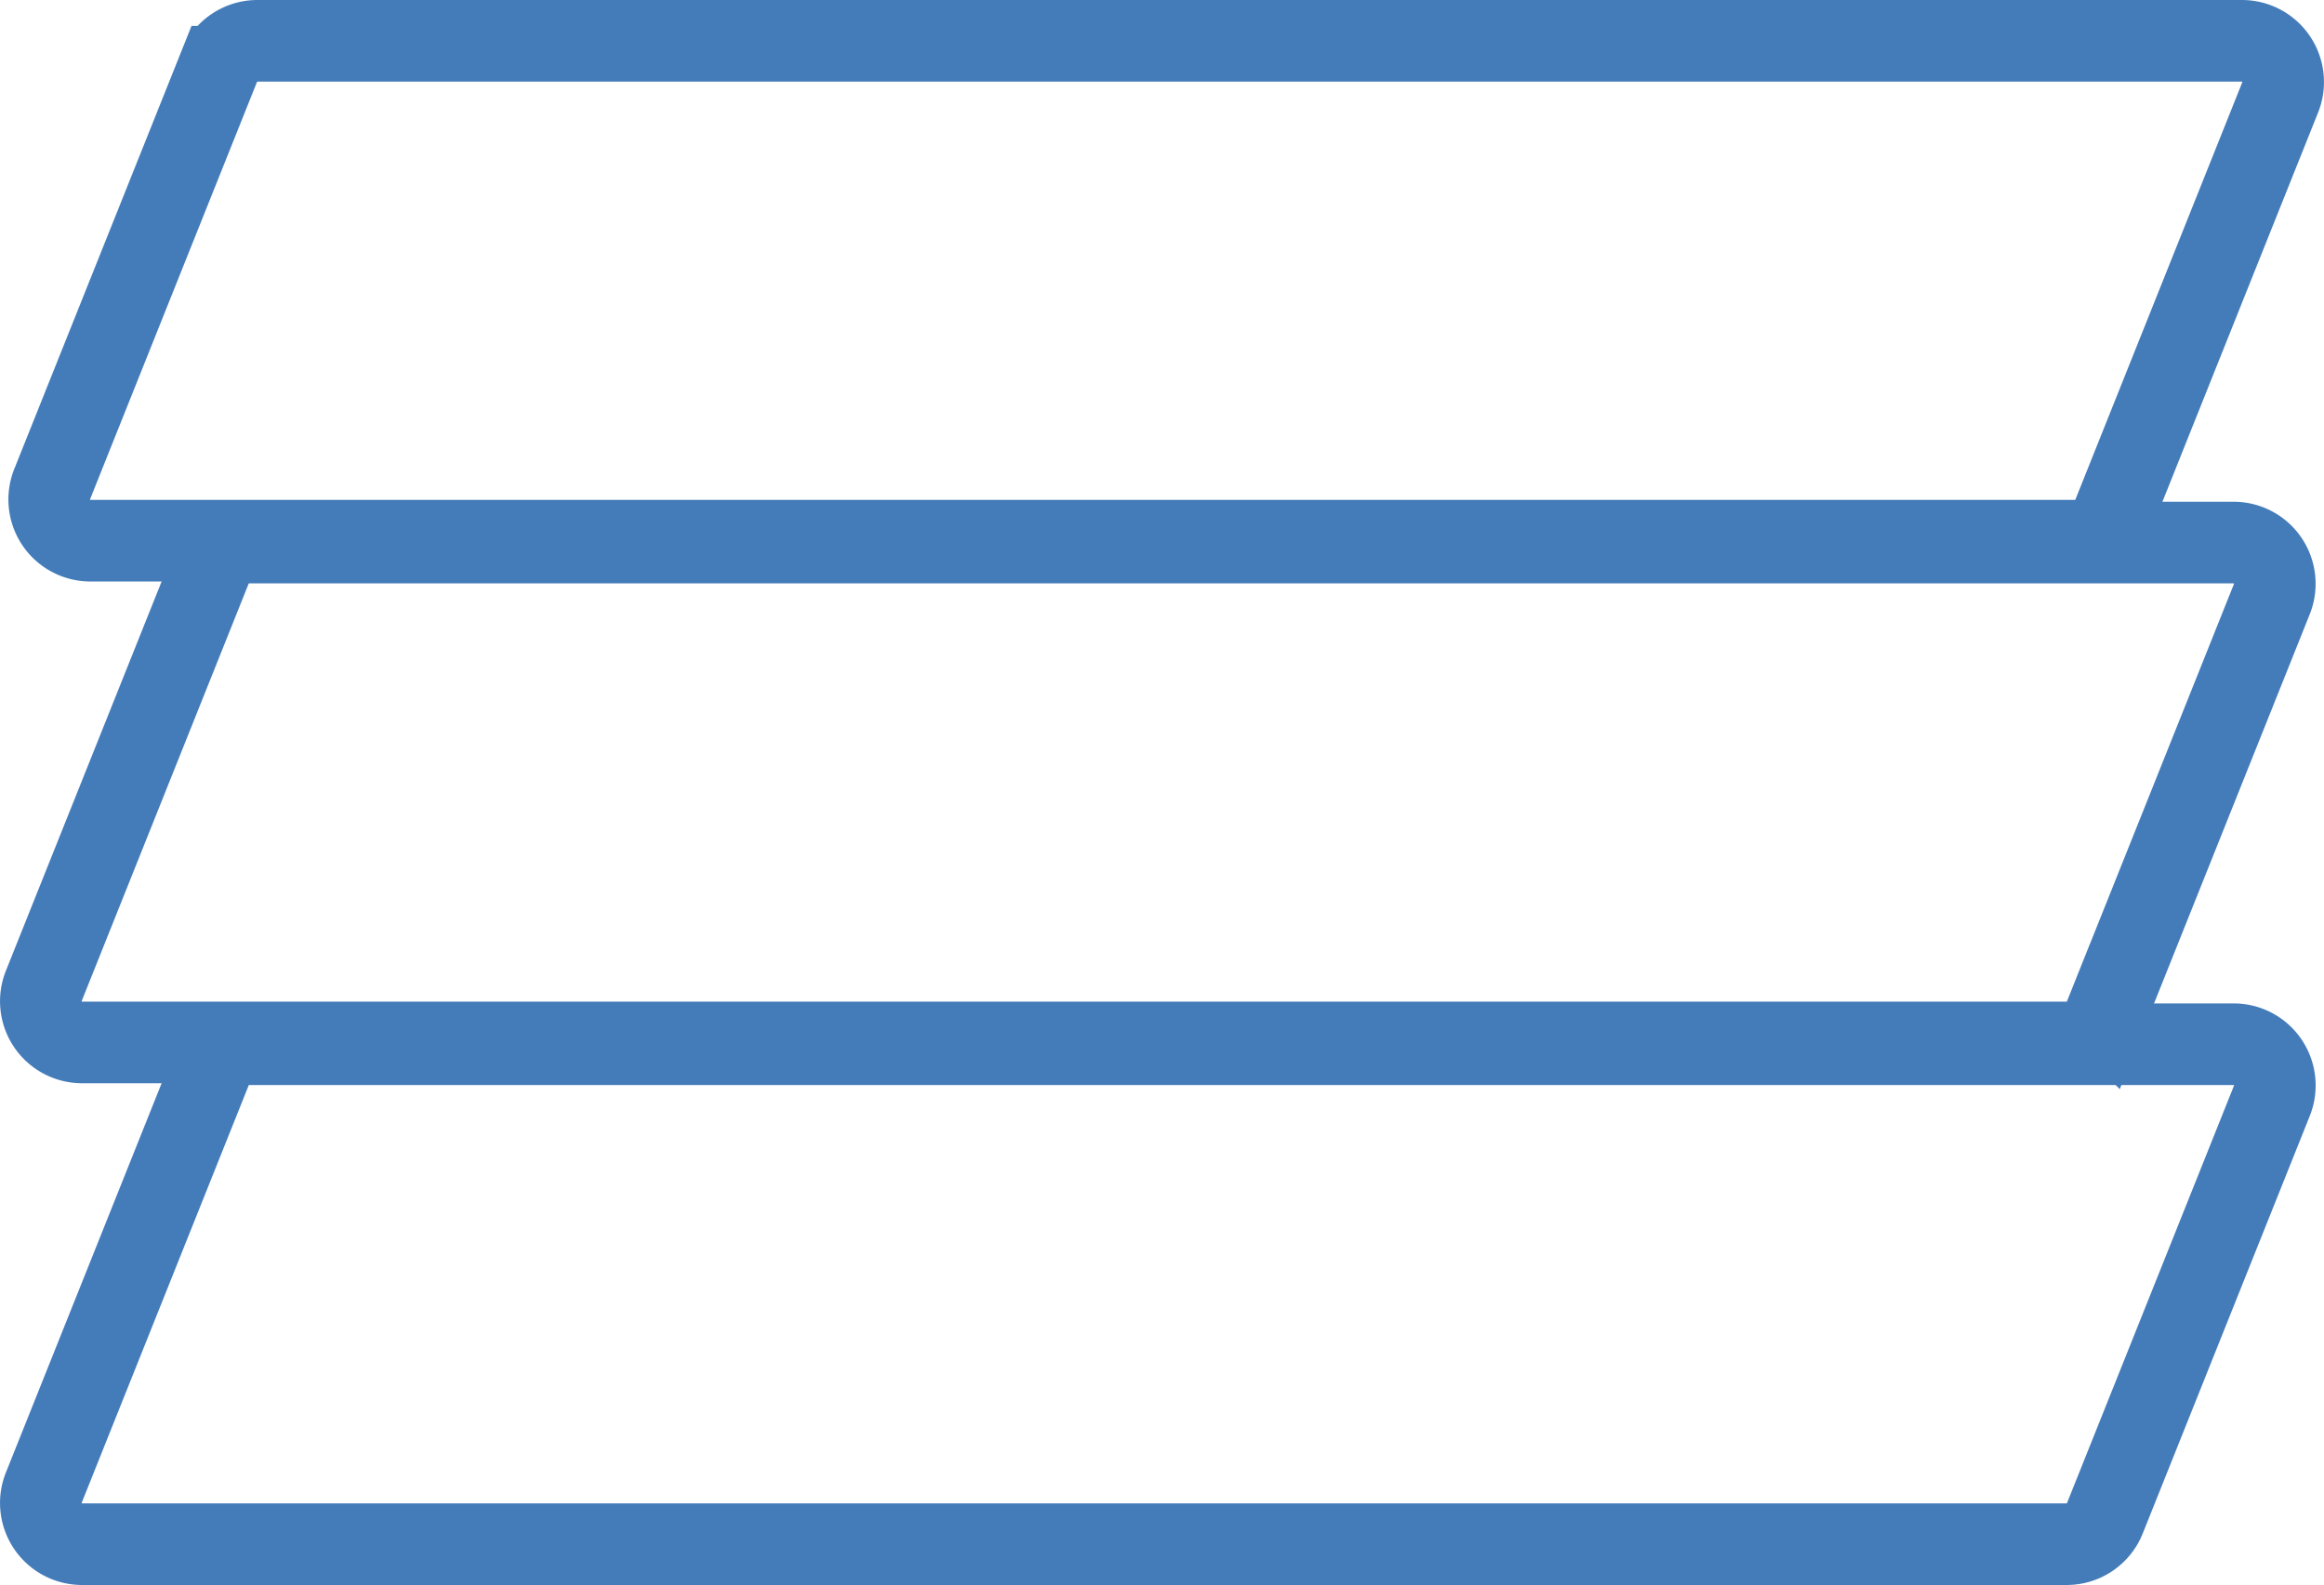
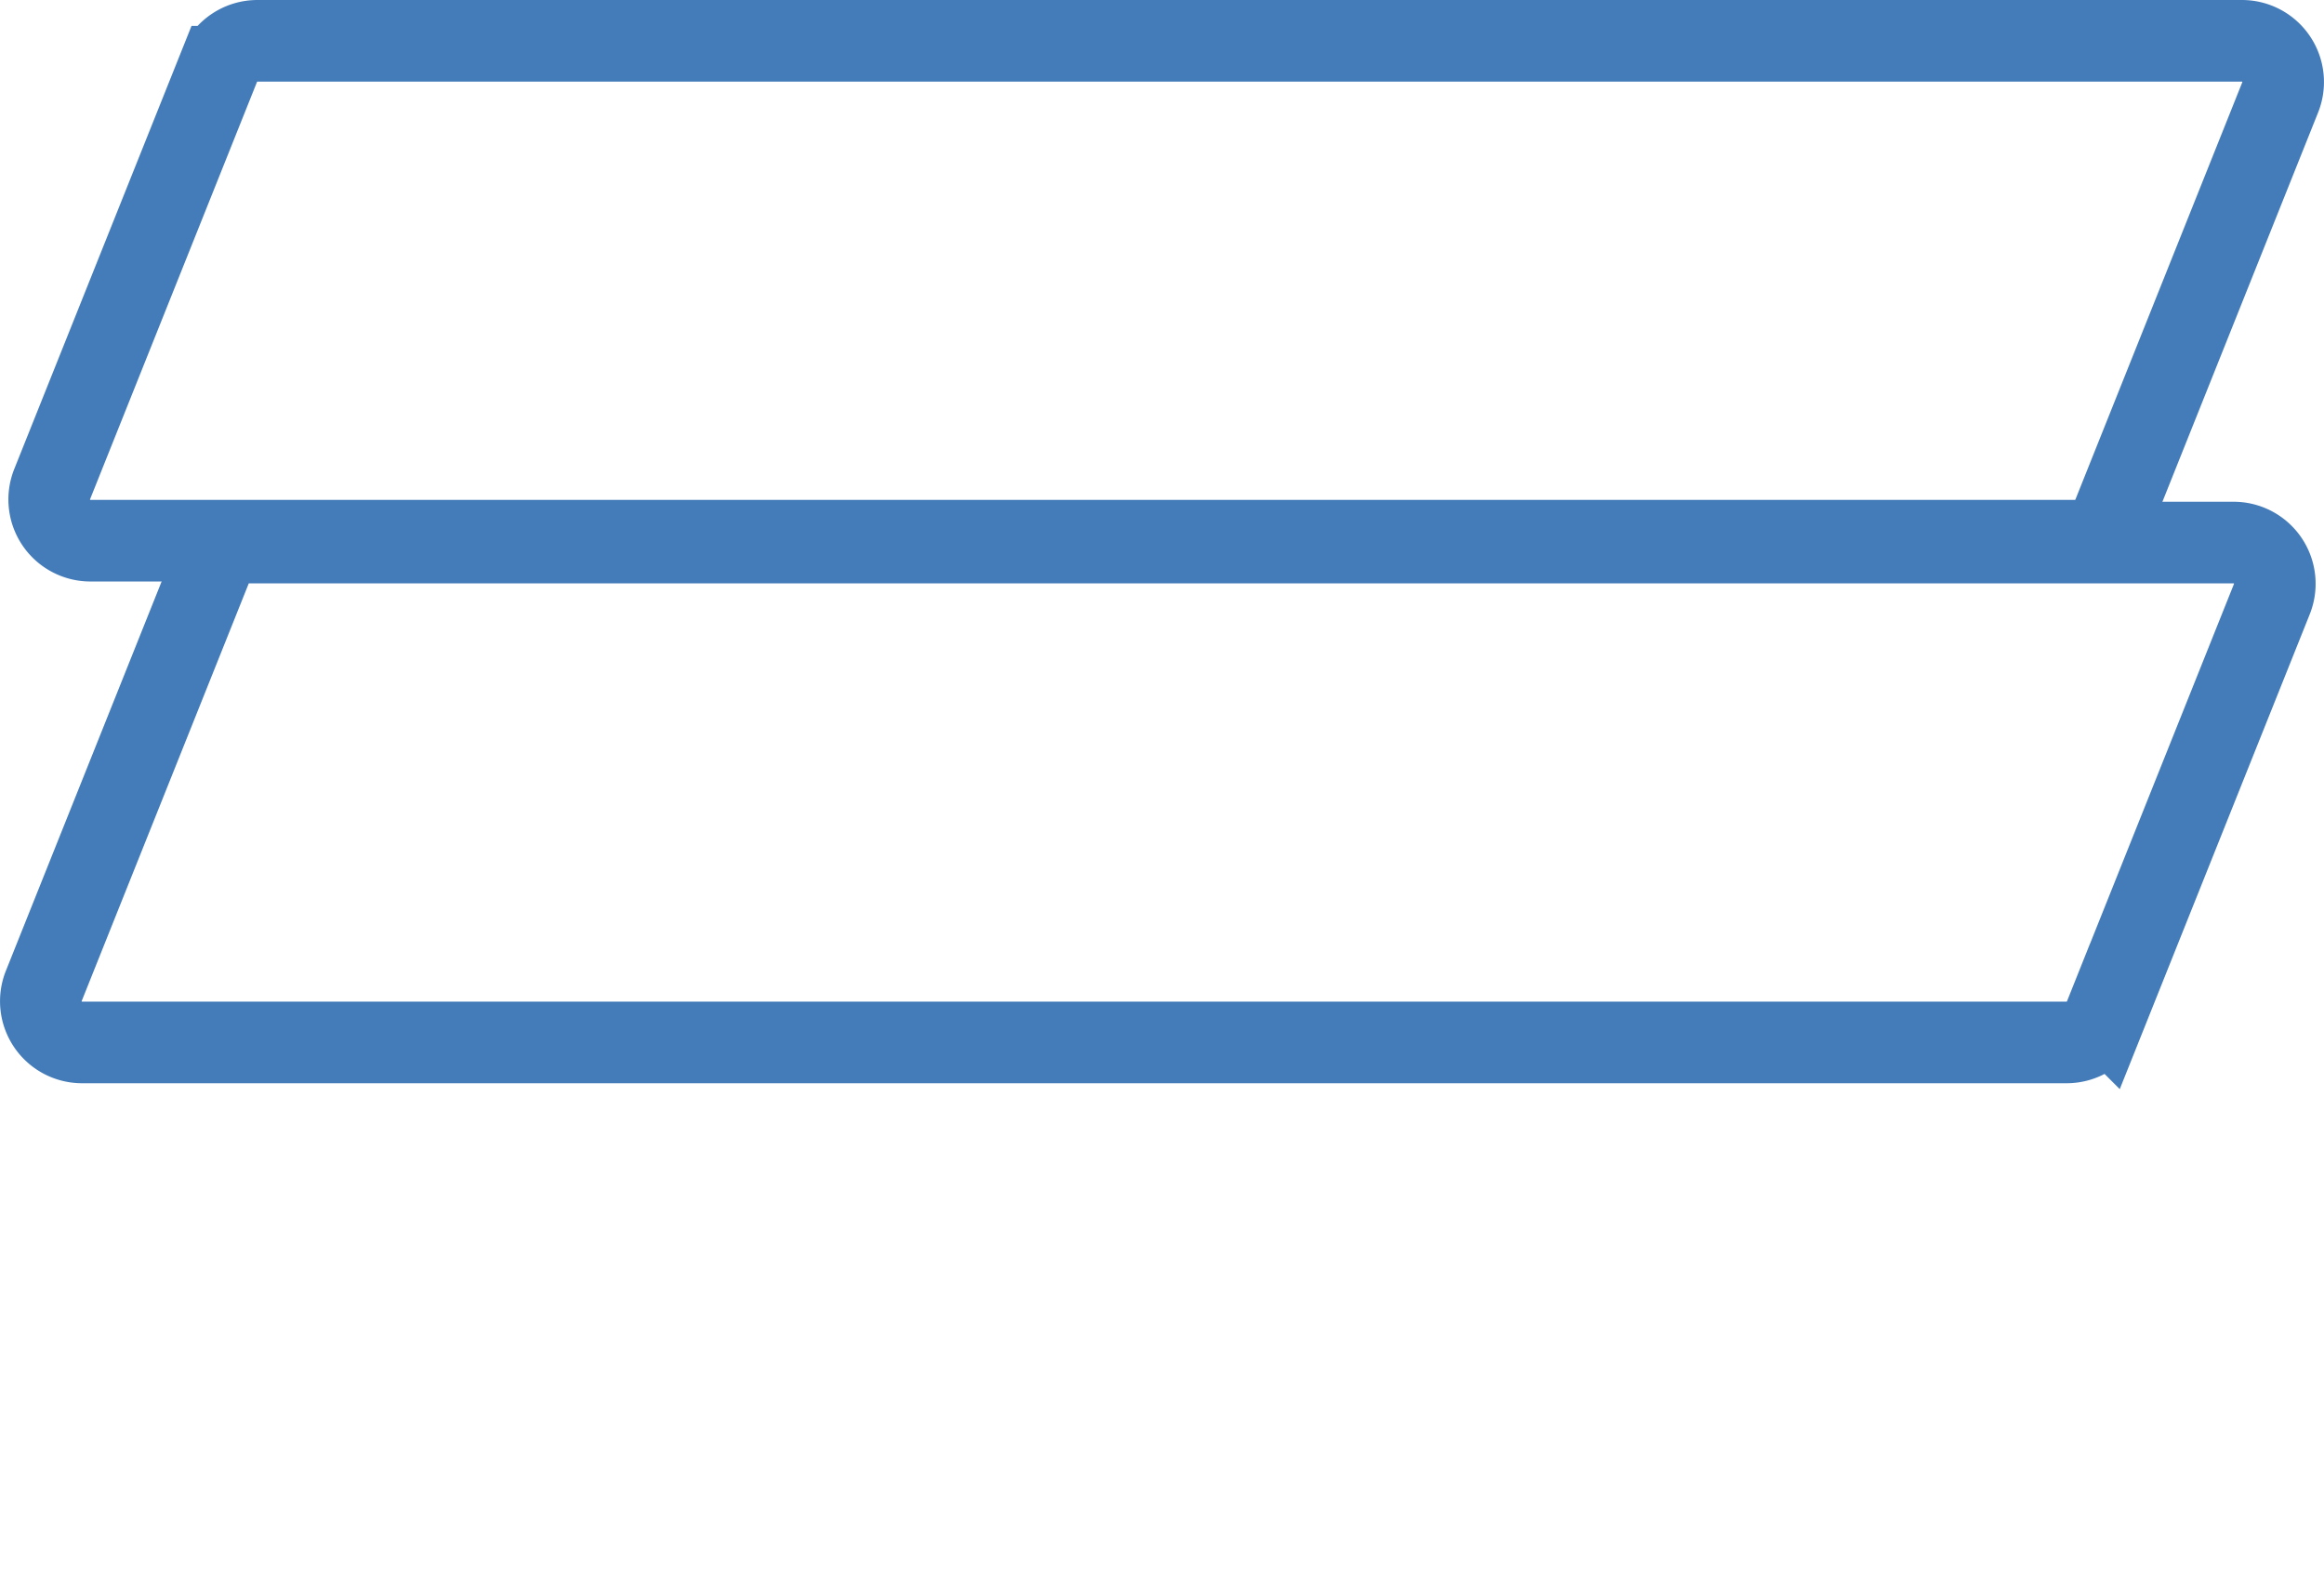
<svg xmlns="http://www.w3.org/2000/svg" id="Layer_1" data-name="Layer 1" viewBox="0 0 569.49 388.39">
  <defs>
    <style>.cls-1{fill:none;stroke:#447cba;stroke-miterlimit:10;stroke-width:20px;}</style>
  </defs>
  <title>SIDING</title>
  <g id="_Group_" data-name="&lt;Group&gt;">
    <g id="_Group_Image-2" data-name="&lt;Group&gt; Image">
-       <path class="cls-1" d="M4144.33,2729.16H3658a10.1,10.1,0,0,1-9.37-13.85L3689.56,2613a10.09,10.09,0,0,1,9.37-6.35h486.31a10.1,10.1,0,0,1,9.38,13.86l-40.92,102.28A10.08,10.08,0,0,1,4144.33,2729.16Z" transform="translate(-3637.9 -2350.77)" />
      <path class="cls-1" d="M4144.33,2606.21H3658a10.1,10.1,0,0,1-9.37-13.85l40.92-102.29a10.09,10.09,0,0,1,9.37-6.35h486.31a10.1,10.1,0,0,1,9.38,13.86l-40.92,102.28A10.09,10.09,0,0,1,4144.33,2606.21Z" transform="translate(-3637.9 -2350.77)" />
      <path class="cls-1" d="M4146.37,2483.26H3660.06a10.1,10.1,0,0,1-9.38-13.85l40.92-102.29a10.11,10.11,0,0,1,9.38-6.35h486.31a10.1,10.1,0,0,1,9.37,13.85l-40.91,102.29A10.12,10.12,0,0,1,4146.37,2483.26Z" transform="translate(-3637.9 -2350.77)" />
    </g>
  </g>
</svg>